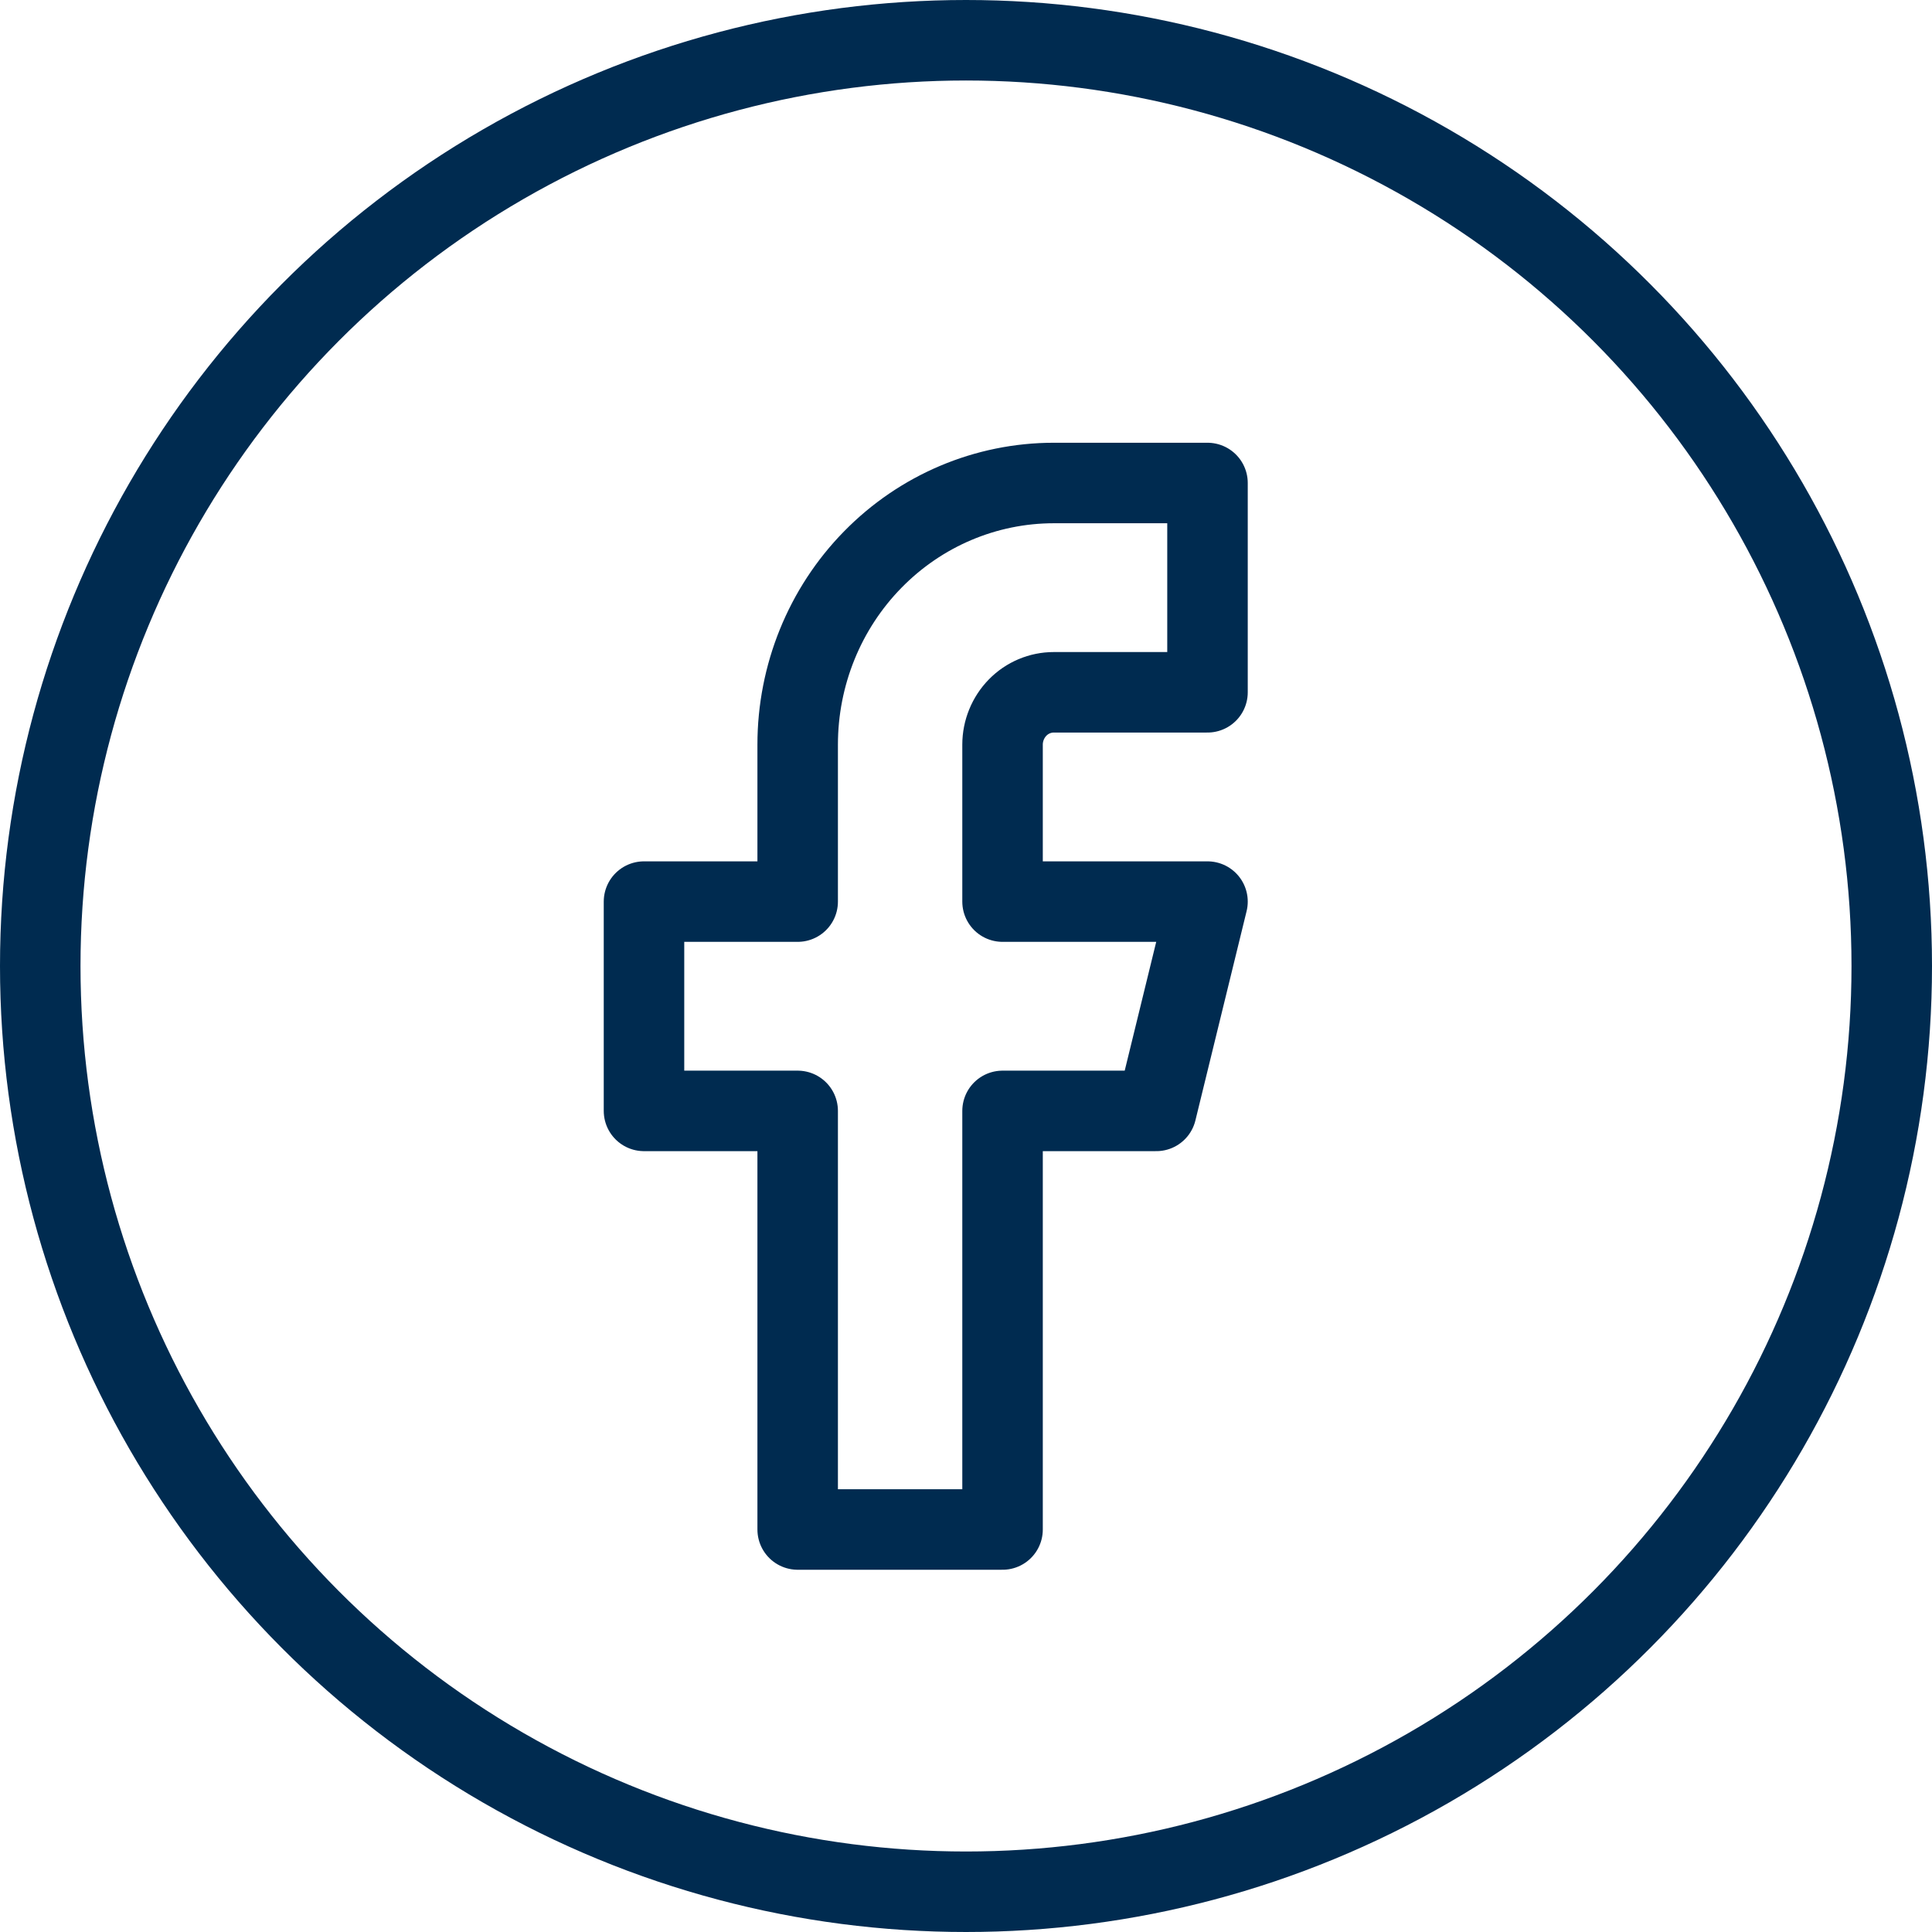
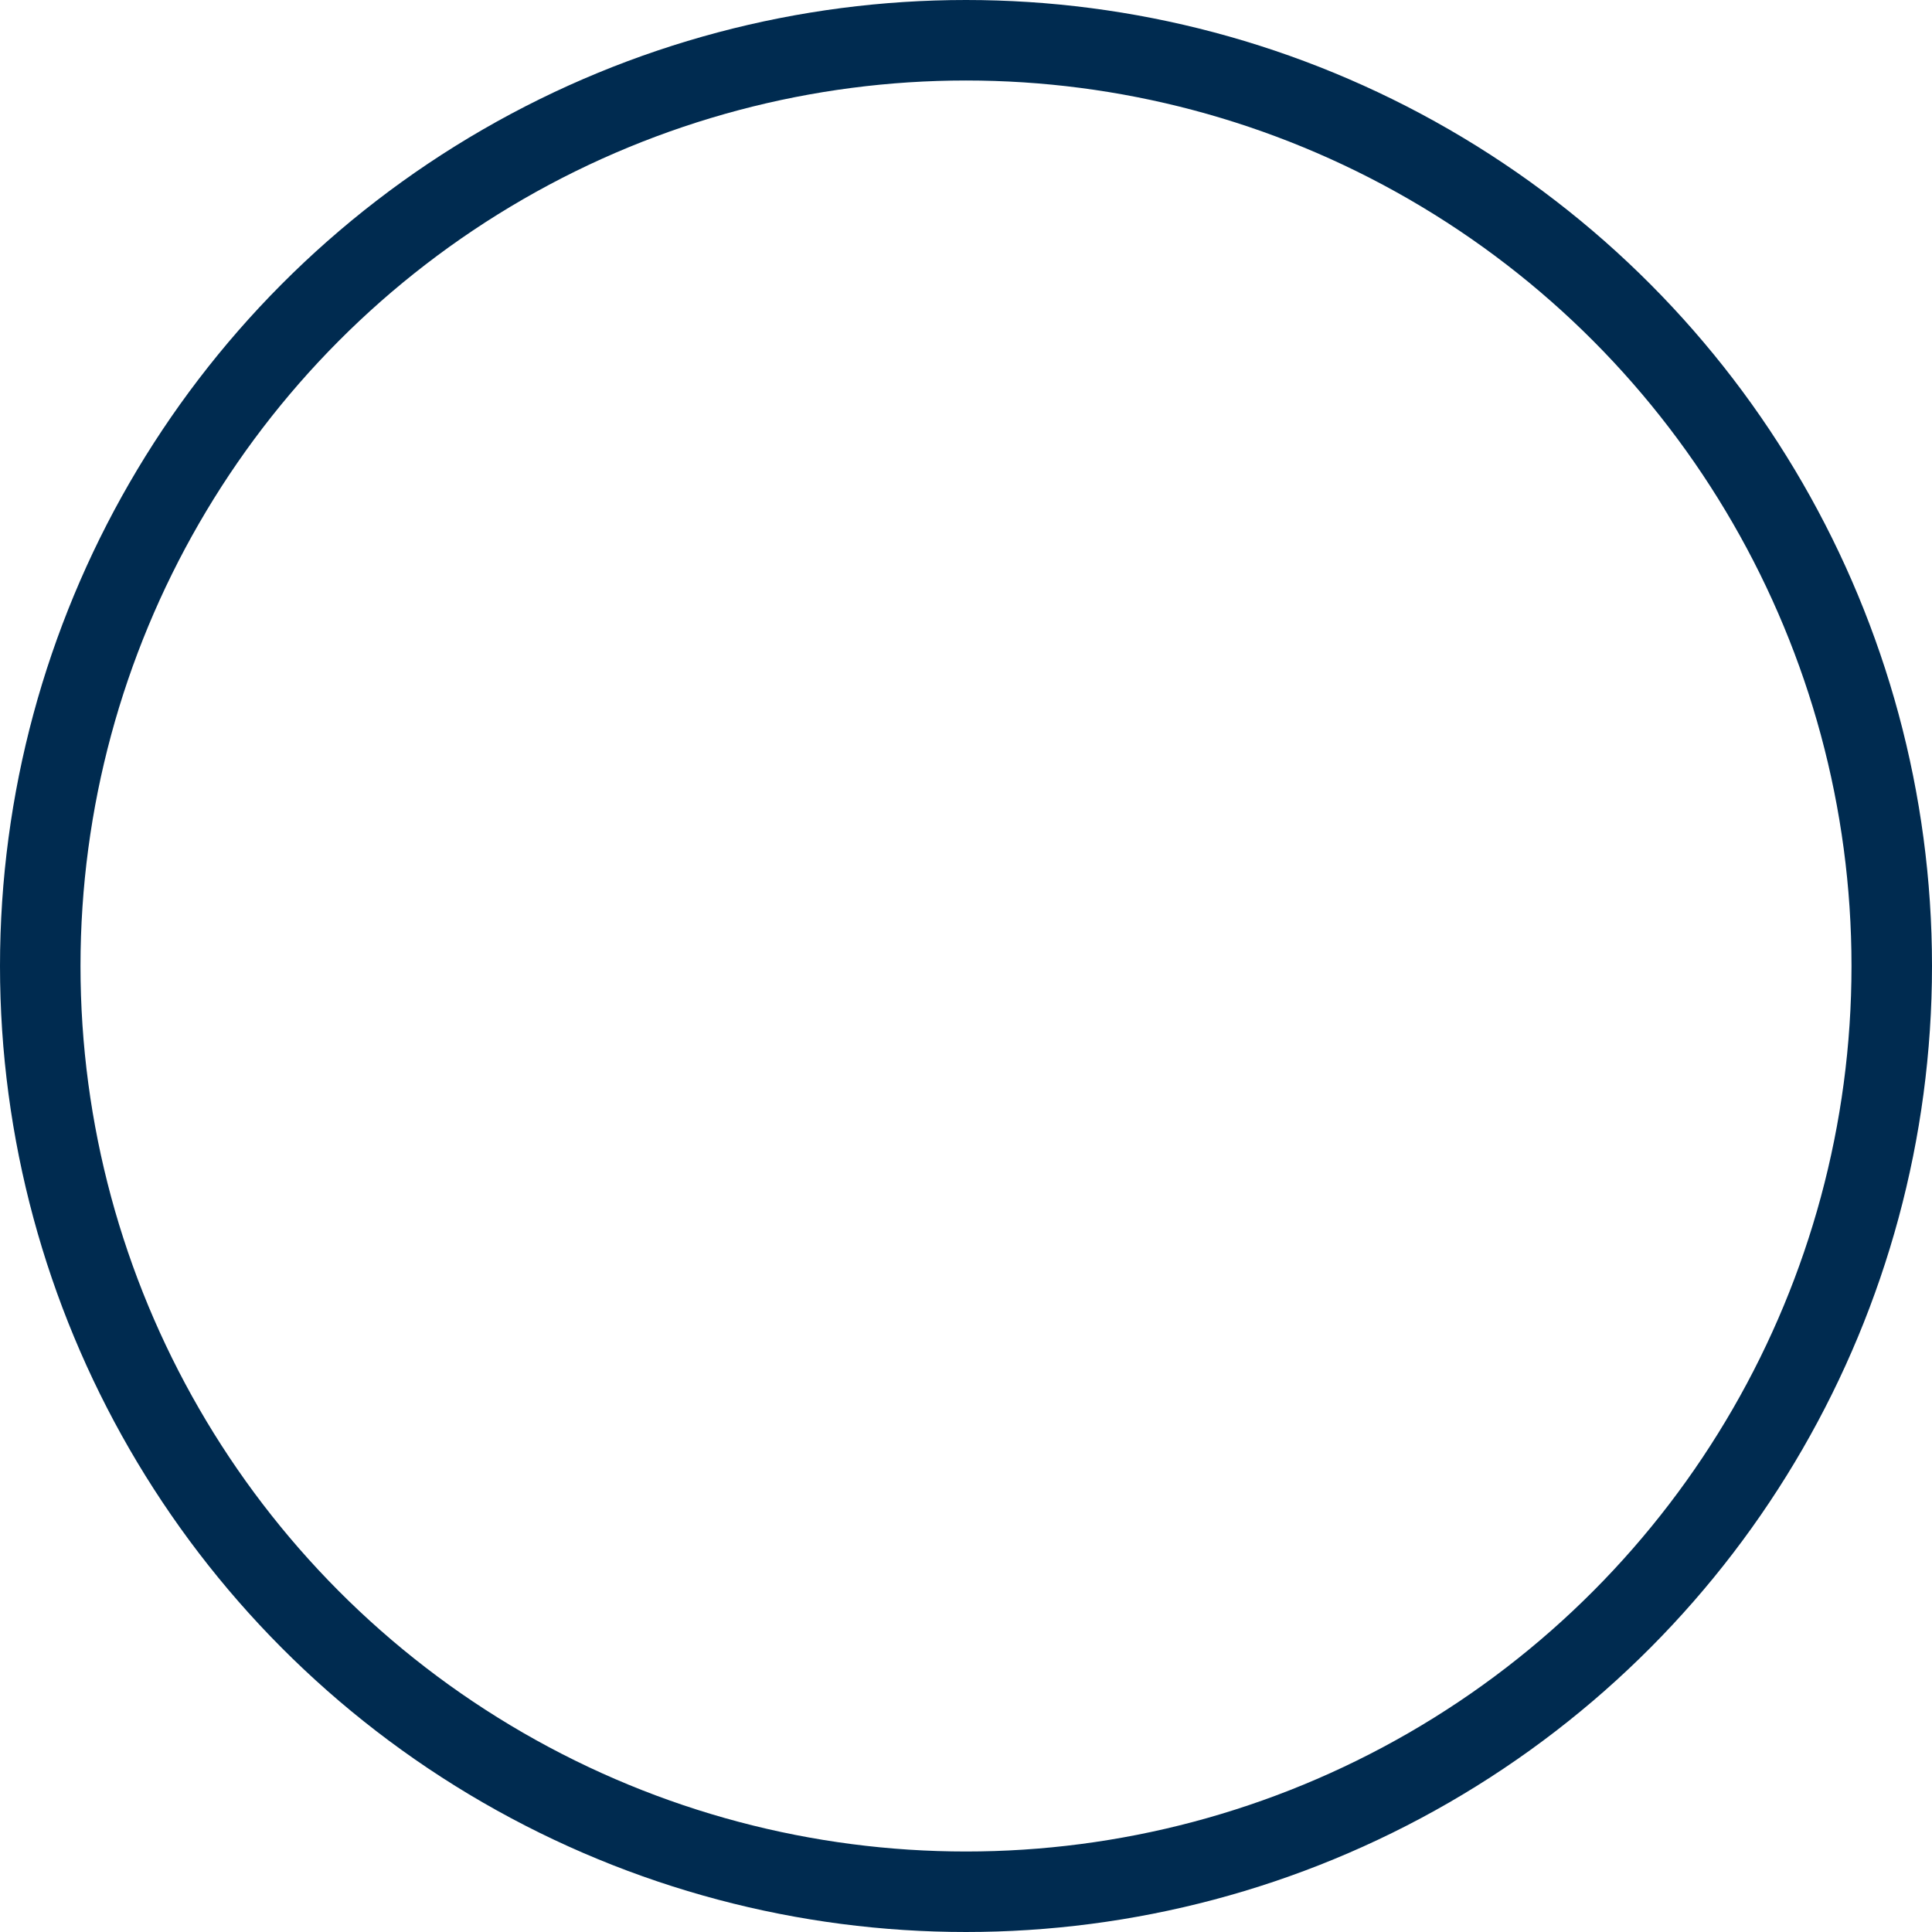
<svg xmlns="http://www.w3.org/2000/svg" fill="none" viewBox="0 0 24 24" height="24" width="24">
  <circle stroke="#002B50" r="11.5" cy="12" cx="12" />
-   <path stroke-linejoin="round" stroke-linecap="round" stroke="#002B50" d="M15 6H13.091C12.247 6 11.438 6.342 10.841 6.952C10.244 7.561 9.909 8.388 9.909 9.25V11.2H8V13.8H9.909V19H12.454V13.8H14.364L15 11.2H12.454V9.25C12.454 9.078 12.522 8.912 12.641 8.79C12.76 8.668 12.922 8.6 13.091 8.6H15V6Z" />
</svg>